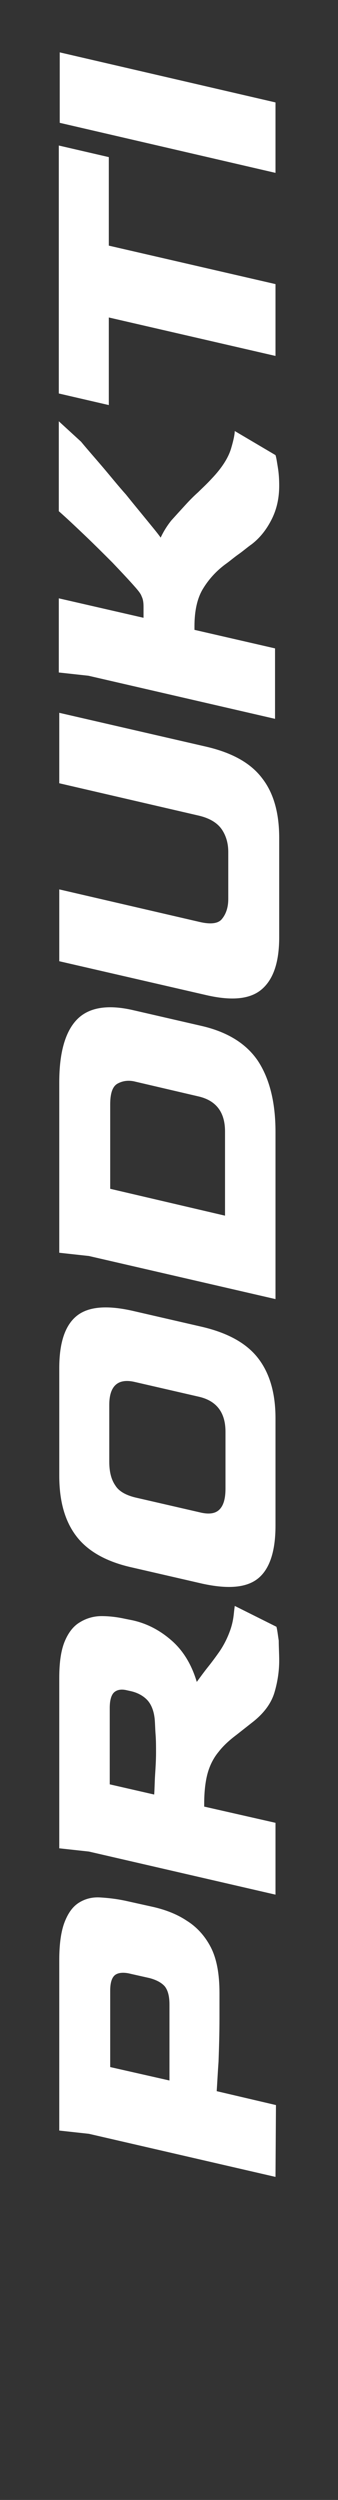
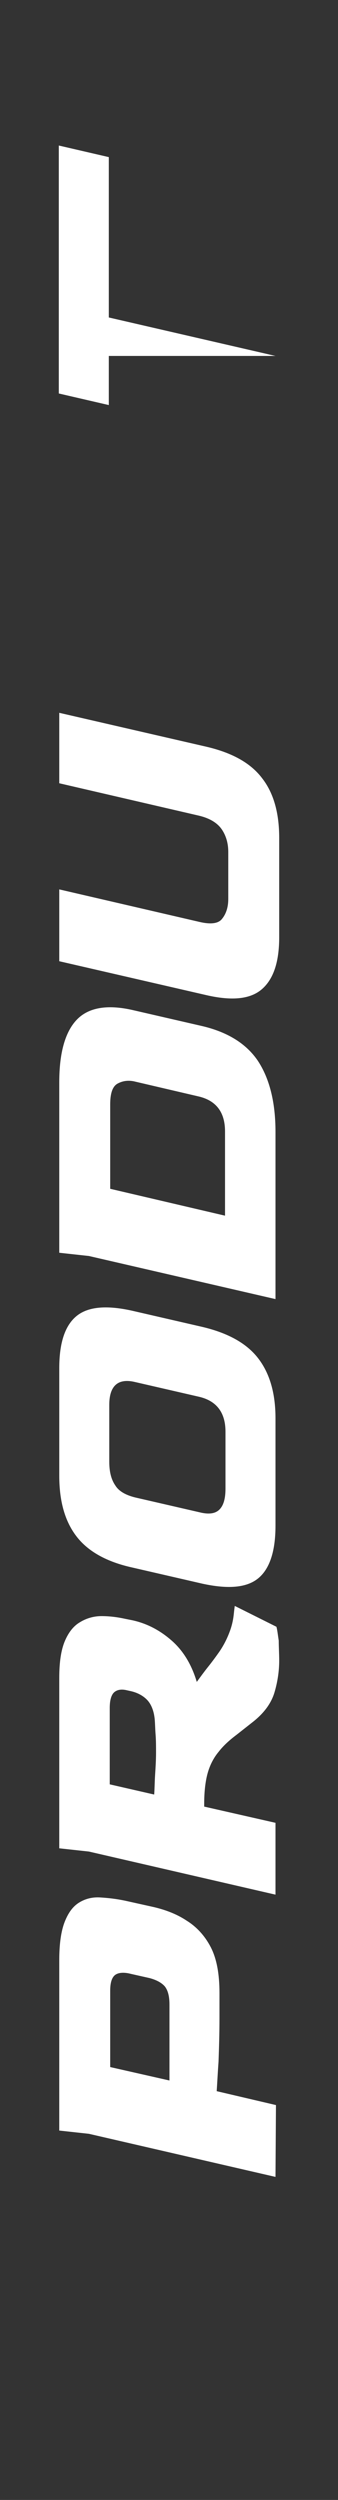
<svg xmlns="http://www.w3.org/2000/svg" version="1.1" id="Layer_1" x="0px" y="0px" width="73px" height="539.4px" viewBox="0 0 73 539.4" style="enable-background:new 0 0 73 539.4;" xml:space="preserve">
  <rect x="0" y="0" width="73" height="539.4" fill="#333333" stroke="none" />
  <style type="text/css">
	.st0{enable-background:new    ;}
	.st1{fill:#FFFFFF;}
	.st2{fill:none;}
</style>
  <g class="st0">
    <path class="st1" d="M59.5,469.7l-40.3-9.3l-6.4-0.7v-36.8c0-3.5,0.4-6.3,1.2-8.3c0.8-2,1.8-3.3,3.1-4.1c1.3-0.8,2.8-1.2,4.5-1.1   c1.7,0.1,3.5,0.3,5.4,0.7l6.3,1.4c2.5,0.6,4.9,1.5,7,2.9c2.1,1.3,3.9,3.2,5.2,5.7c1.3,2.5,1.9,5.8,1.9,9.9v5.5   c0,3.3-0.1,6.4-0.2,9.3c-0.2,2.8-0.3,5-0.4,6.4l12.8,3L59.5,469.7L59.5,469.7z M36.6,448.9v-16.4c0-1.7-0.3-3-1-3.9   c-0.7-0.8-1.8-1.4-3.3-1.8l-4-0.9c-1.5-0.4-2.7-0.3-3.4,0.2c-0.7,0.5-1.1,1.6-1.1,3.4V446L36.6,448.9z" />
    <path class="st1" d="M60.3,358.3c0,2.1-0.3,4.4-1,6.8c-0.7,2.4-2.3,4.6-4.9,6.6l-3.3,2.6c-1.6,1.2-2.9,2.4-3.9,3.7   c-1,1.2-1.8,2.7-2.3,4.4s-0.8,4-0.8,6.8v0.6l15.4,3.5v15.5l-40.3-9.3l-6.4-0.7V362c0-3.4,0.4-6,1.2-7.9c0.8-1.9,1.9-3.3,3.3-4.1   c1.3-0.8,2.9-1.3,4.6-1.3s3.4,0.2,5.2,0.6l1.5,0.3c3.2,0.7,6,2.2,8.5,4.4c2.5,2.2,4.3,5.2,5.4,8.9c0.8-1.1,1.6-2.2,2.4-3.2   s1.7-2.2,2.6-3.5c1-1.5,1.7-3,2.2-4.4c0.5-1.4,0.7-2.6,0.8-3.6c0.1-1,0.2-1.6,0.2-1.7l9,4.5c0.2,0.7,0.3,1.7,0.5,3   C60.2,355.4,60.3,356.8,60.3,358.3z M33.7,378.1c0-1.3,0-2.6-0.1-3.9s-0.1-2.4-0.2-3.4c-0.2-1.8-0.8-3.2-1.7-4.1   c-0.9-0.9-2.1-1.5-3.4-1.8l-0.9-0.2c-1.2-0.3-2.1-0.1-2.7,0.4s-1,1.6-1,3.4V385l9.6,2.2c0.1-1.3,0.1-2.8,0.2-4.3   S33.7,379.8,33.7,378.1z" />
    <path class="st1" d="M59.5,329.2c0,5.6-1.3,9.4-3.8,11.4s-6.5,2.3-12,1.1l-15.2-3.5c-5.4-1.2-9.4-3.4-11.9-6.6s-3.8-7.5-3.8-13.2   v-23.2c0-5.6,1.3-9.3,3.8-11.3s6.5-2.3,11.9-1.1l15.2,3.5c5.5,1.3,9.5,3.5,12,6.7s3.8,7.5,3.8,13V329.2z M48.7,321.2v-12.3   c0-4.1-1.9-6.6-5.6-7.5l-13.9-3.2c-3.7-0.9-5.6,0.8-5.6,4.9v12.3c0,2.1,0.4,3.8,1.3,5.1c0.8,1.3,2.3,2.1,4.3,2.6l13.9,3.2   c2,0.5,3.4,0.3,4.3-0.6C48.3,324.8,48.7,323.3,48.7,321.2z" />
    <path class="st1" d="M59.5,280.3L19.2,271l-6.4-0.7v-36.8c0-6.4,1.3-10.9,3.8-13.5s6.5-3.3,11.9-2.1l15.2,3.5   c5.5,1.3,9.5,3.8,12,7.5c2.5,3.8,3.8,8.9,3.8,15.3V280.3z M48.6,262.3v-18.2c0-4.1-1.9-6.6-5.6-7.5l-13.7-3.2   c-1.5-0.4-2.8-0.2-3.9,0.4c-1.1,0.6-1.6,2.1-1.6,4.5v18.2L48.6,262.3z" />
    <path class="st1" d="M60.3,202.2c0,5.3-1.2,9-3.7,11.2s-6.5,2.6-12.1,1.3l-31.7-7.3v-15.5l30.2,7c2.5,0.6,4.2,0.4,5-0.7   c0.8-1,1.3-2.4,1.3-4.2v-10.2c0-1.7-0.4-3.3-1.3-4.7s-2.5-2.5-5-3.1l-30.2-7v-15.2l31.7,7.3c5.6,1.3,9.6,3.5,12.1,6.8   c2.5,3.2,3.7,7.5,3.7,12.9C60.3,180.8,60.3,202.2,60.3,202.2z" />
-     <path class="st1" d="M60.3,104.8c0,2.6-0.5,5-1.6,7.2s-2.5,4-4.3,5.4c-1,0.7-1.9,1.5-2.9,2.2s-1.9,1.5-2.9,2.2   c-2,1.5-3.6,3.3-4.8,5.3c-1.2,2-1.8,4.7-1.8,8v0.8l17.4,4v15.2l-40.3-9.3l-6.4-0.7v-16l18.3,4.2v-2.4c0-0.9-0.1-1.6-0.4-2.2   c-0.2-0.6-0.7-1.2-1.3-1.9c-1.4-1.6-3.1-3.4-5-5.4c-2-2-4-4-6.1-6s-3.9-3.7-5.5-5.1V90.9l4.8,4.4c1.4,1.7,3,3.5,4.7,5.5   s3.3,4,5,5.9c1.6,2,3.1,3.8,4.4,5.4s2.4,2.9,3.1,3.9c0.7-1.5,1.5-2.7,2.3-3.7c0.9-1,1.9-2.1,3-3.3c1-1.1,1.9-2,2.8-2.8   c0.8-0.8,1.8-1.7,2.9-2.9c2.2-2.3,3.6-4.5,4.2-6.5s0.8-3.2,0.8-3.8l8.8,5.2c0.2,0.6,0.3,1.4,0.5,2.6   C60.2,102,60.3,103.3,60.3,104.8z" />
-     <path class="st1" d="M59.5,76.8l-36-8.3v18.9l-10.8-2.5V31.4l10.8,2.5V53l36,8.3V76.8z" />
-     <path class="st1" d="M59.5,37.3L12.9,26.5V11.3l46.6,10.8V37.3z" />
+     <path class="st1" d="M59.5,76.8l-36-8.3v18.9l-10.8-2.5V31.4l10.8,2.5V53V76.8z" />
  </g>
  <rect class="st2" width="73" height="539.4" />
</svg>